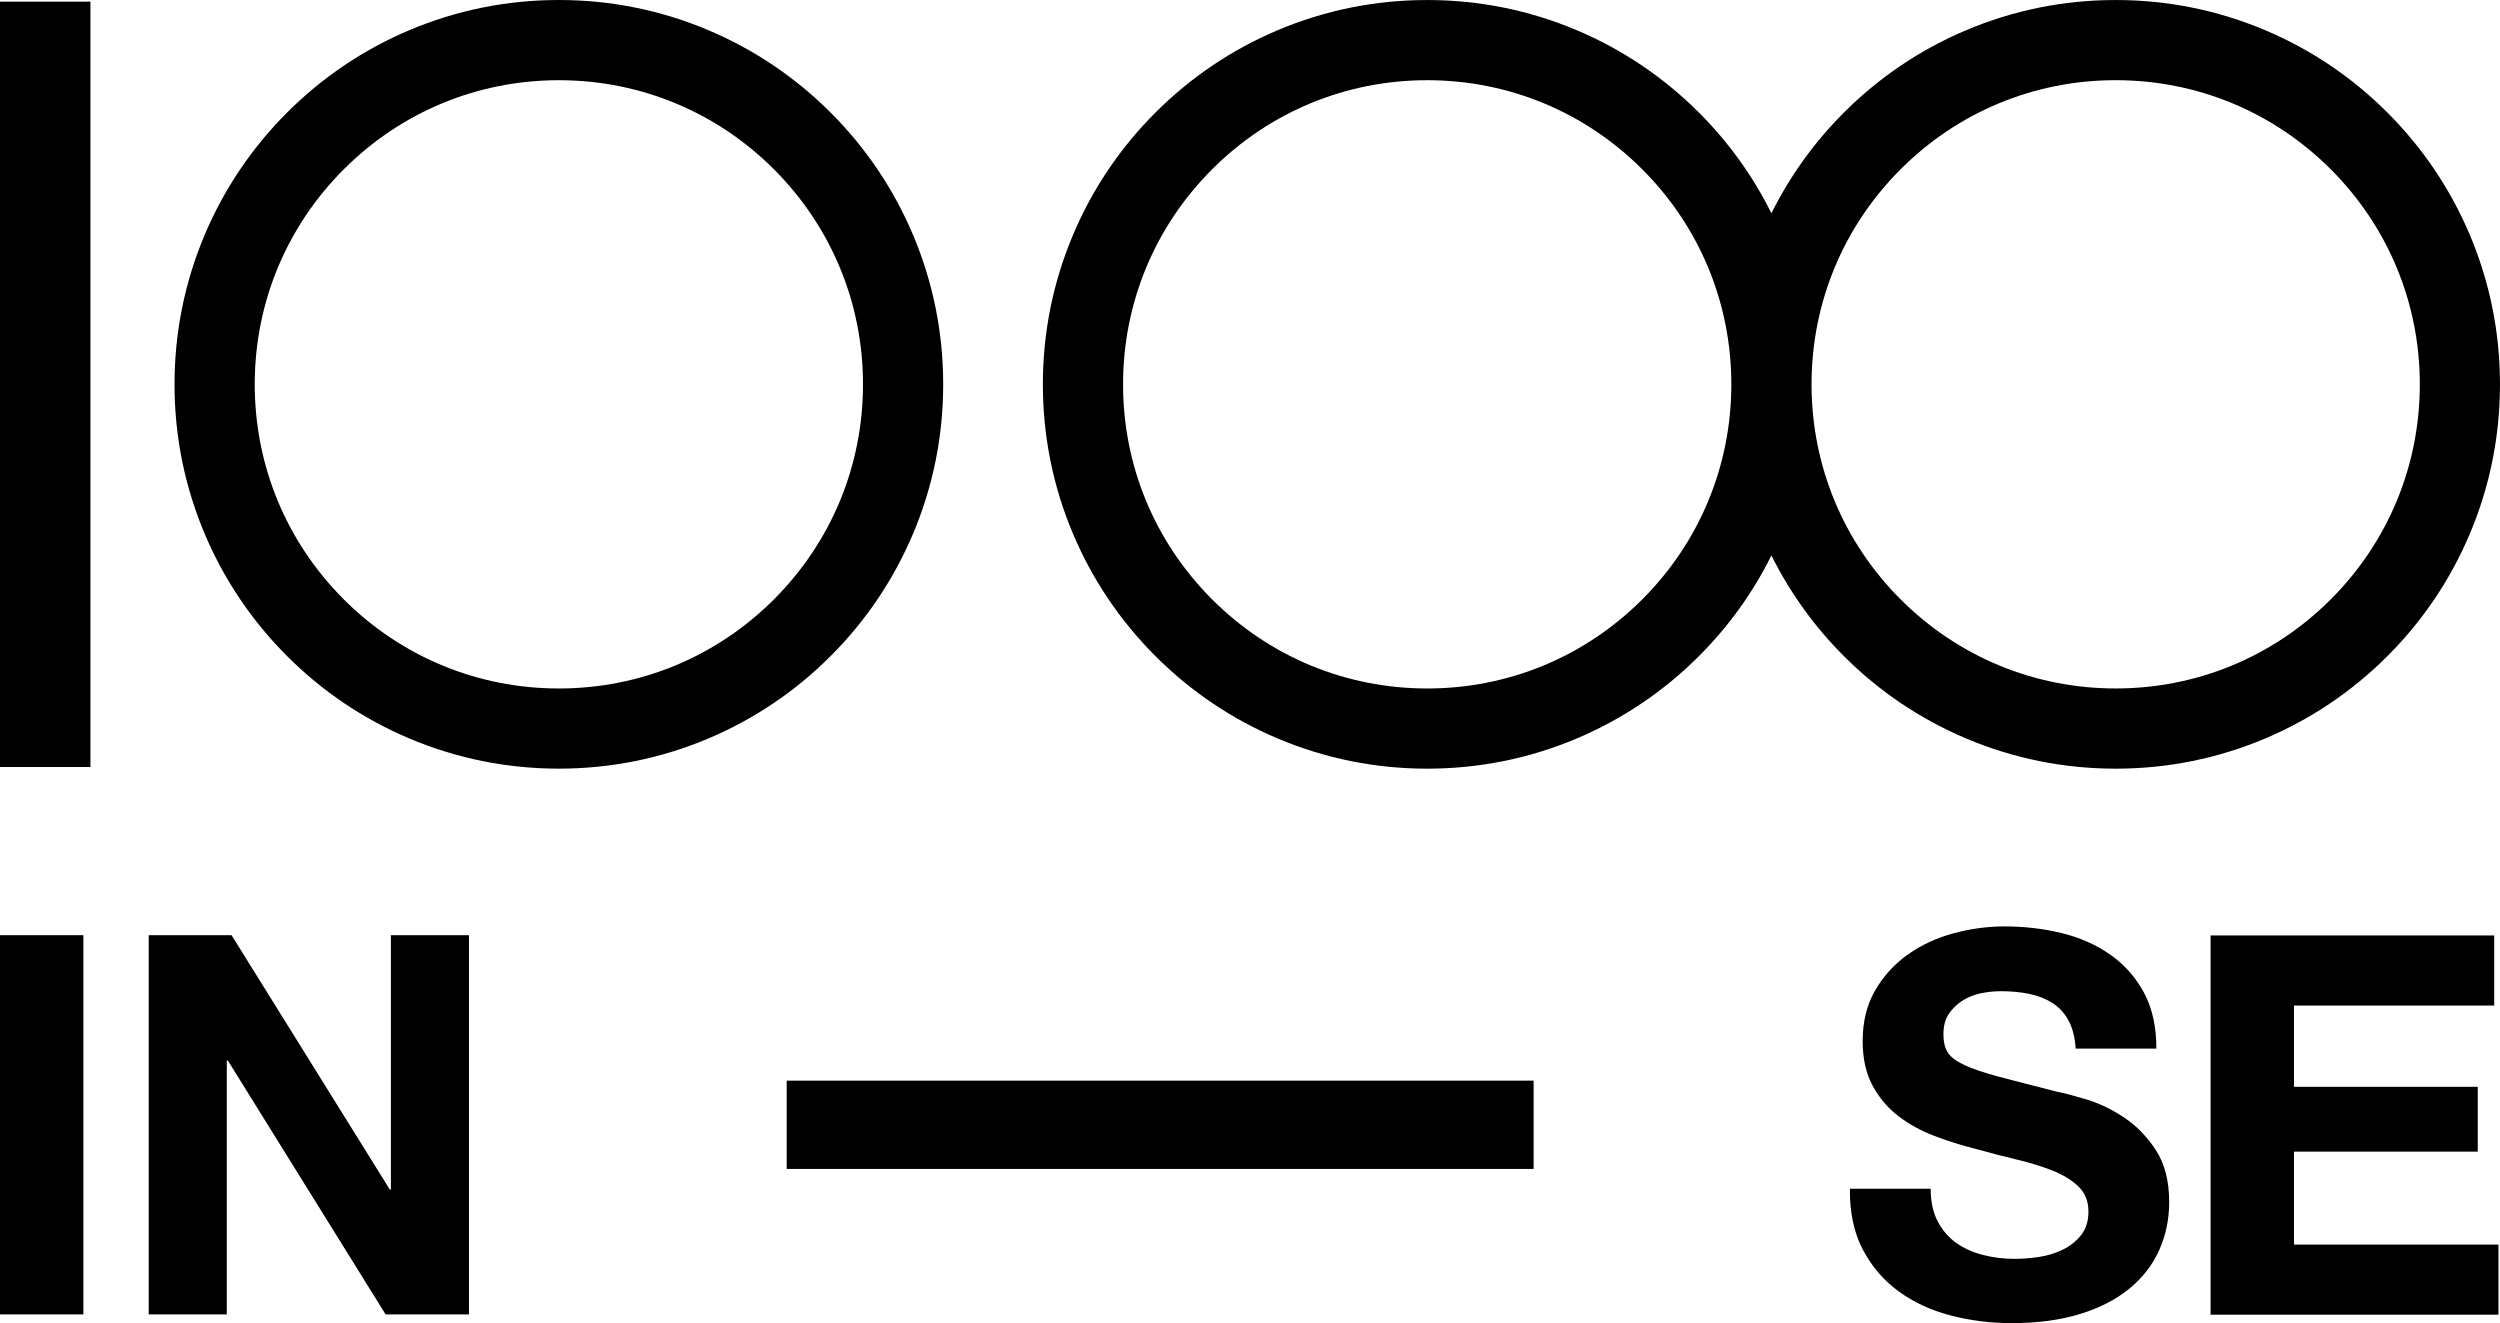
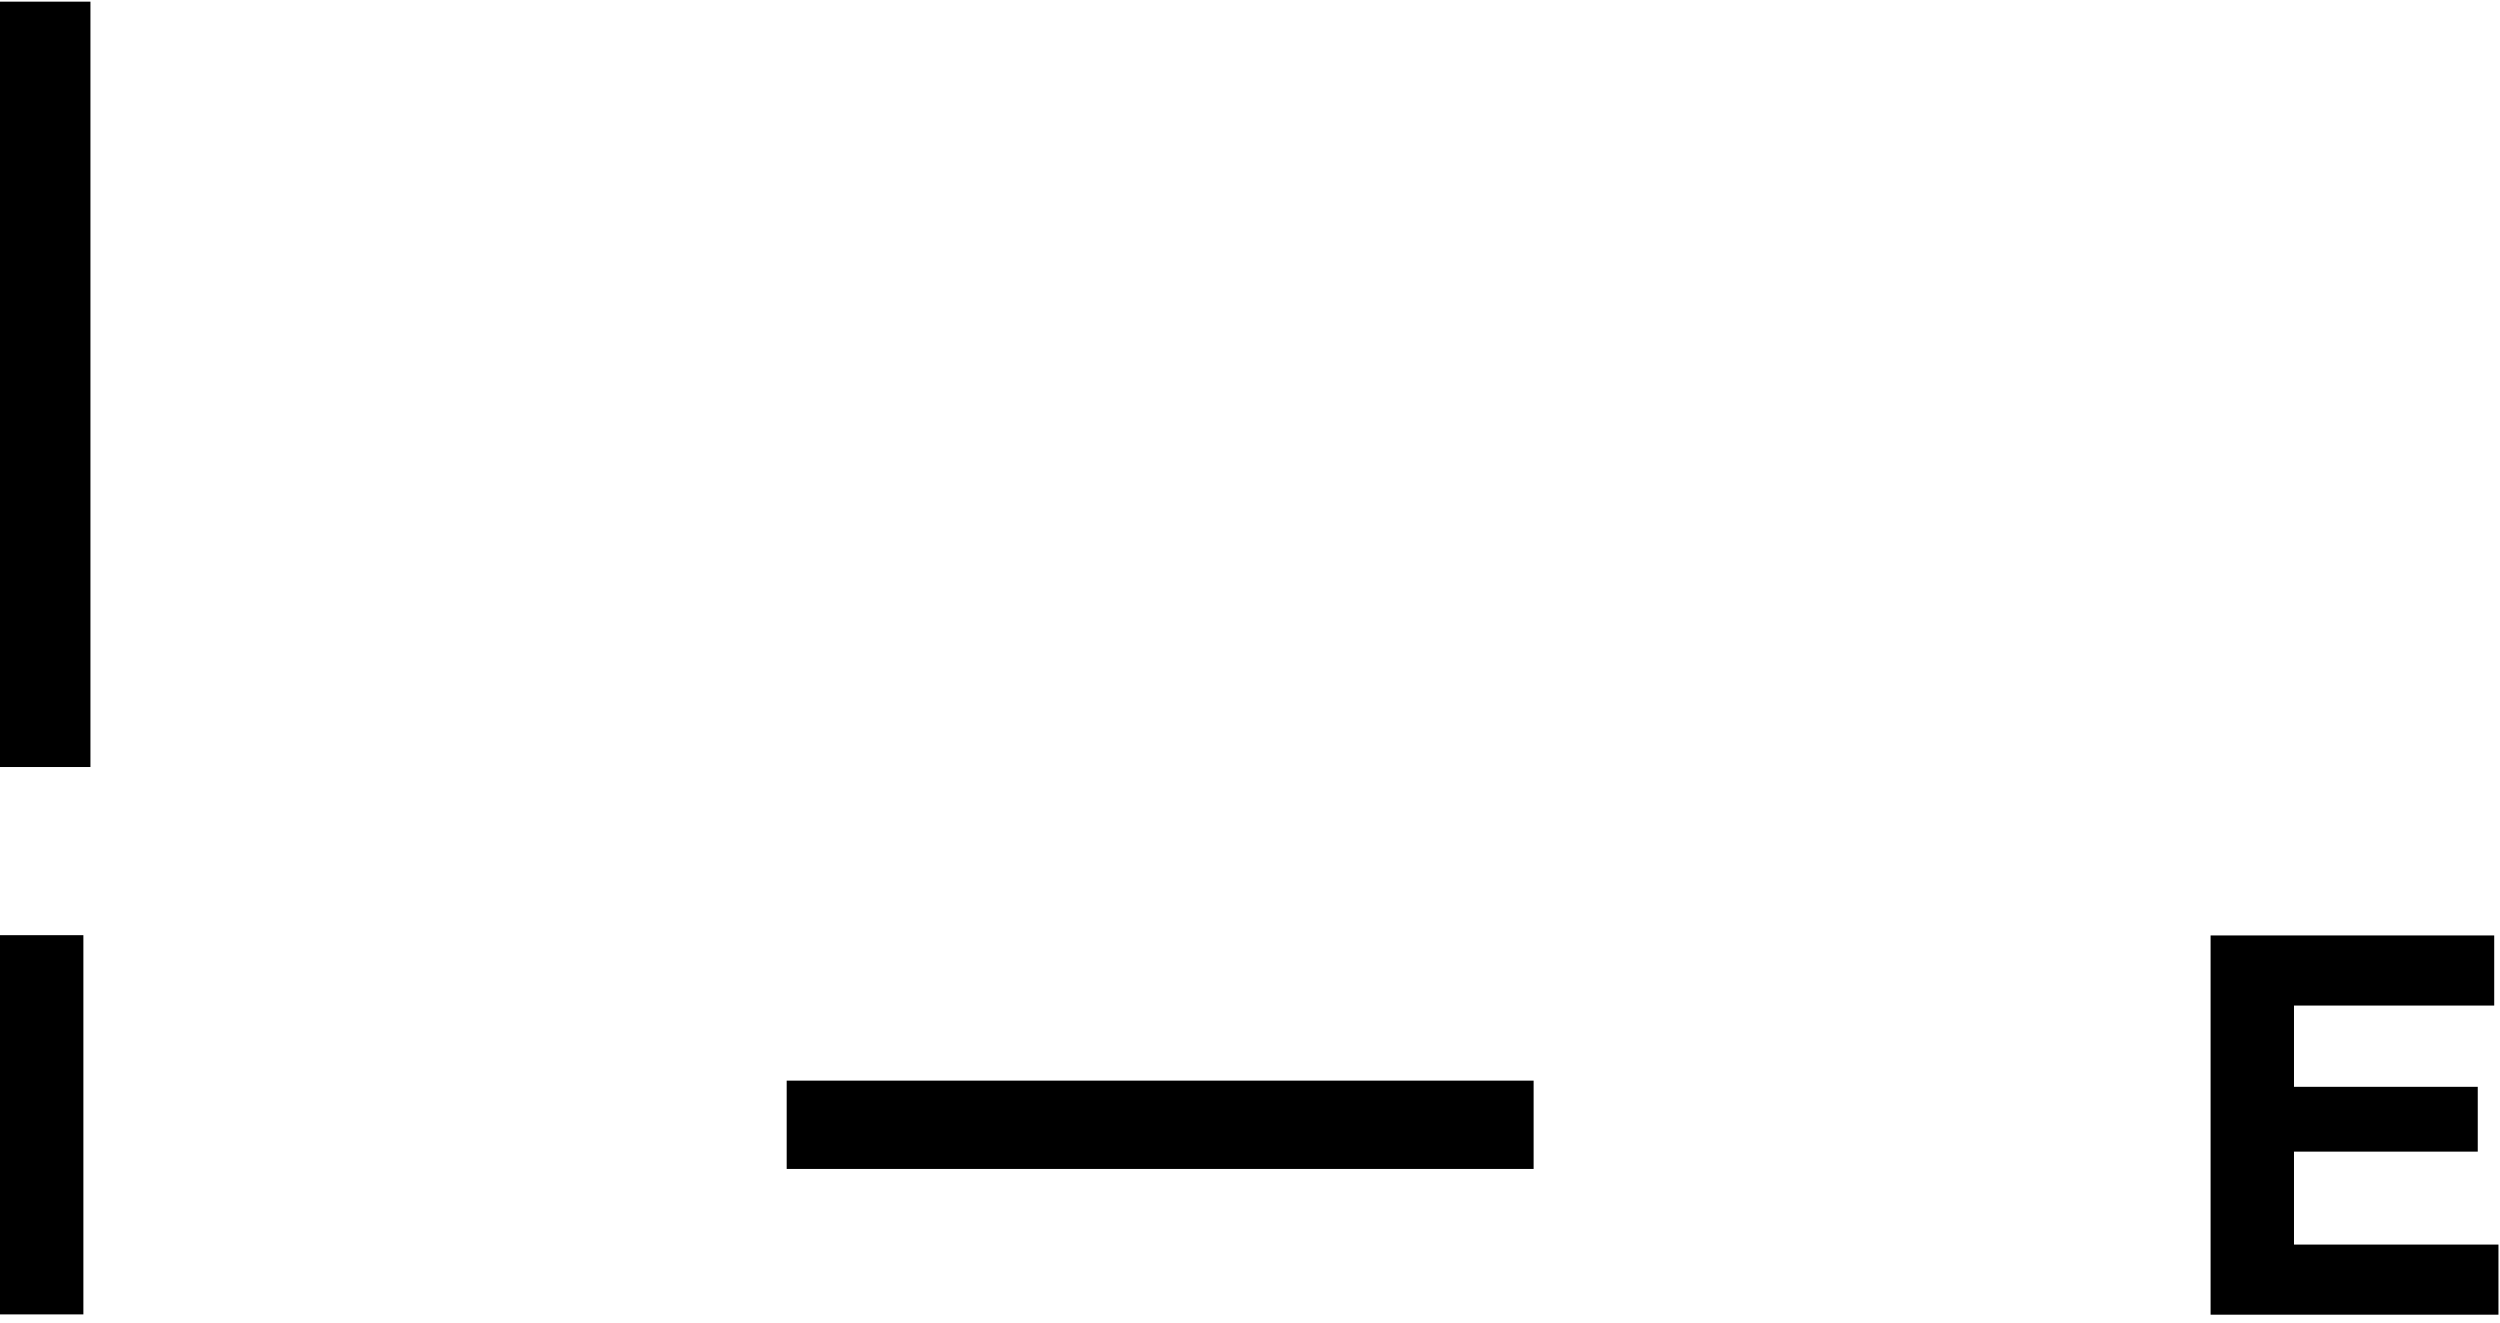
<svg xmlns="http://www.w3.org/2000/svg" id="Layer_2" data-name="Layer 2" viewBox="0 0 1136.09 601.3">
  <g id="_Слой_1" data-name="Слой 1">
    <g>
      <rect y=".75" width="41.1" height="347.81" />
-       <path d="M414.89,242.65c9.11-21.55,13.73-44.42,13.73-67.99s-4.62-46.44-13.73-67.99c-8.8-20.8-21.39-39.48-37.42-55.51-16.04-16.03-34.71-28.62-55.51-37.42C300.41,4.62,277.53,0,253.96,0s-46.45,4.62-67.99,13.73c-20.8,8.8-39.48,21.39-55.51,37.42-16.03,16.03-28.62,34.71-37.42,55.51-9.11,21.55-13.73,44.42-13.73,67.99s4.62,46.44,13.73,67.99c8.8,20.8,21.39,39.48,37.42,55.51,16.03,16.03,34.71,28.63,55.51,37.42,21.55,9.11,44.42,13.73,67.99,13.73s46.44-4.62,67.99-13.73c20.8-8.8,39.48-21.39,55.51-37.42,16.03-16.03,28.62-34.71,37.42-55.51ZM392.18,174.66c0,36.92-14.38,71.63-40.48,97.73-26.1,26.1-60.81,40.48-97.73,40.48s-71.63-14.38-97.73-40.48c-26.1-26.1-40.48-60.81-40.48-97.73s14.38-71.63,40.48-97.73c26.1-26.1,60.81-40.48,97.73-40.48s71.63,14.38,97.73,40.48c26.1,26.11,40.48,60.82,40.48,97.73Z" />
-       <path d="M893.44,335.58c21.55,9.11,44.42,13.73,67.99,13.73s46.44-4.62,67.99-13.73c20.8-8.8,39.48-21.39,55.51-37.42,16.04-16.03,28.63-34.71,37.42-55.51,9.11-21.54,13.73-44.42,13.73-67.99s-4.62-46.45-13.73-67.99c-8.8-20.8-21.39-39.48-37.42-55.51-16.03-16.03-34.71-28.63-55.51-37.42-21.55-9.11-44.42-13.73-67.99-13.73s-46.45,4.62-67.99,13.73c-20.8,8.8-39.48,21.39-55.51,37.42-13.48,13.48-24.52,28.84-32.93,45.76-8.41-16.91-19.44-32.27-32.93-45.76-16.03-16.03-34.71-28.62-55.51-37.42-21.54-9.11-44.42-13.73-67.99-13.73s-46.44,4.62-67.99,13.73c-20.8,8.8-39.48,21.39-55.51,37.42-16.04,16.04-28.63,34.71-37.42,55.51-9.11,21.55-13.73,44.42-13.73,67.99s4.62,46.45,13.73,67.99c8.8,20.8,21.39,39.48,37.42,55.51,16.03,16.03,34.71,28.62,55.51,37.42,21.55,9.11,44.42,13.73,67.99,13.73s46.44-4.62,67.99-13.73c20.8-8.8,39.48-21.39,55.51-37.42,13.48-13.48,24.52-28.84,32.93-45.76,8.41,16.91,19.44,32.27,32.93,45.76,16.03,16.03,34.71,28.63,55.51,37.42ZM823.23,174.15c.13-36.73,14.49-71.24,40.48-97.23,26.1-26.1,60.81-40.48,97.73-40.48s71.63,14.38,97.73,40.48c26.11,26.11,40.48,60.81,40.48,97.73s-14.38,71.63-40.48,97.73c-26.1,26.1-60.81,40.48-97.73,40.48s-71.63-14.38-97.73-40.48c-25.99-25.99-40.34-60.5-40.48-97.23,0-.17,0-.34,0-.5s0-.34,0-.5ZM786.78,175.16c-.13,36.73-14.49,71.24-40.48,97.23-26.1,26.1-60.81,40.48-97.73,40.48s-71.63-14.38-97.73-40.48c-26.11-26.11-40.48-60.81-40.48-97.73s14.38-71.63,40.48-97.73c26.1-26.1,60.81-40.48,97.73-40.48s71.63,14.38,97.73,40.48c25.99,25.99,40.35,60.5,40.48,97.23,0,.17,0,.33,0,.5s0,.33,0,.5Z" />
      <rect x="357.5" y="491.08" width="339.43" height="40.13" />
-       <path d="M964.99,507.65c-5.63-3.7-11.31-6.4-17.02-8.09-5.71-1.69-10.18-2.86-13.4-3.5-10.78-2.73-19.51-4.99-26.19-6.76-6.68-1.77-11.91-3.54-15.69-5.31-3.78-1.77-6.32-3.7-7.6-5.79-1.29-2.09-1.93-4.83-1.93-8.21,0-3.7.8-6.76,2.41-9.17,1.61-2.41,3.66-4.42,6.15-6.03,2.49-1.61,5.27-2.73,8.33-3.38,3.05-.64,6.11-.97,9.17-.97,4.67,0,8.97.4,12.91,1.21,3.94.81,7.44,2.17,10.5,4.1,3.05,1.93,5.51,4.59,7.36,7.97,1.85,3.38,2.93,7.64,3.26,12.79h36.69c0-9.98-1.89-18.46-5.67-25.46-3.78-7-8.89-12.75-15.33-17.26-6.44-4.5-13.8-7.76-22.09-9.78-8.29-2.01-16.94-3.02-25.95-3.02-7.72,0-15.45,1.05-23.17,3.14-7.72,2.09-14.64,5.31-20.76,9.65-6.12,4.34-11.06,9.78-14.84,16.29-3.78,6.52-5.67,14.2-5.67,23.05,0,7.89,1.49,14.6,4.47,20.15,2.98,5.55,6.88,10.18,11.71,13.88,4.83,3.7,10.3,6.72,16.41,9.05,6.11,2.33,12.39,4.31,18.83,5.91,6.28,1.77,12.47,3.38,18.59,4.83,6.11,1.45,11.59,3.14,16.41,5.07,4.83,1.93,8.73,4.34,11.71,7.24,2.98,2.9,4.47,6.68,4.47,11.34,0,4.34-1.13,7.93-3.38,10.74-2.26,2.82-5.07,5.03-8.45,6.64-3.38,1.61-7,2.7-10.86,3.26-3.86.57-7.48.84-10.86.84-4.99,0-9.82-.6-14.48-1.81-4.67-1.21-8.73-3.05-12.19-5.55-3.46-2.49-6.24-5.75-8.33-9.78-2.09-4.02-3.14-8.93-3.14-14.72h-36.69c-.16,10.62,1.77,19.79,5.79,27.52,4.02,7.72,9.45,14.08,16.29,19.07,6.84,4.99,14.72,8.65,23.65,10.98,8.93,2.33,18.14,3.5,27.64,3.5,11.74,0,22.08-1.37,31.02-4.1,8.93-2.73,16.41-6.55,22.45-11.46,6.03-4.91,10.58-10.74,13.64-17.5,3.05-6.76,4.59-14.08,4.59-21.96,0-9.65-2.05-17.58-6.16-23.77-4.1-6.19-8.97-11.14-14.6-14.84Z" />
      <polygon points="1042.47 523.34 1125.98 523.34 1125.98 493.89 1042.47 493.89 1042.47 456.96 1133.46 456.96 1133.46 425.1 1004.57 425.1 1004.57 597.44 1135.39 597.44 1135.39 565.58 1042.47 565.58 1042.47 523.34" />
      <rect y="424.98" width="37.89" height="172.33" />
-       <polygon points="177.64 540.59 177.16 540.59 105.23 424.98 67.58 424.98 67.58 597.31 103.06 597.31 103.06 481.94 103.54 481.94 175.23 597.31 213.12 597.31 213.12 424.98 177.64 424.98 177.64 540.59" />
    </g>
  </g>
</svg>